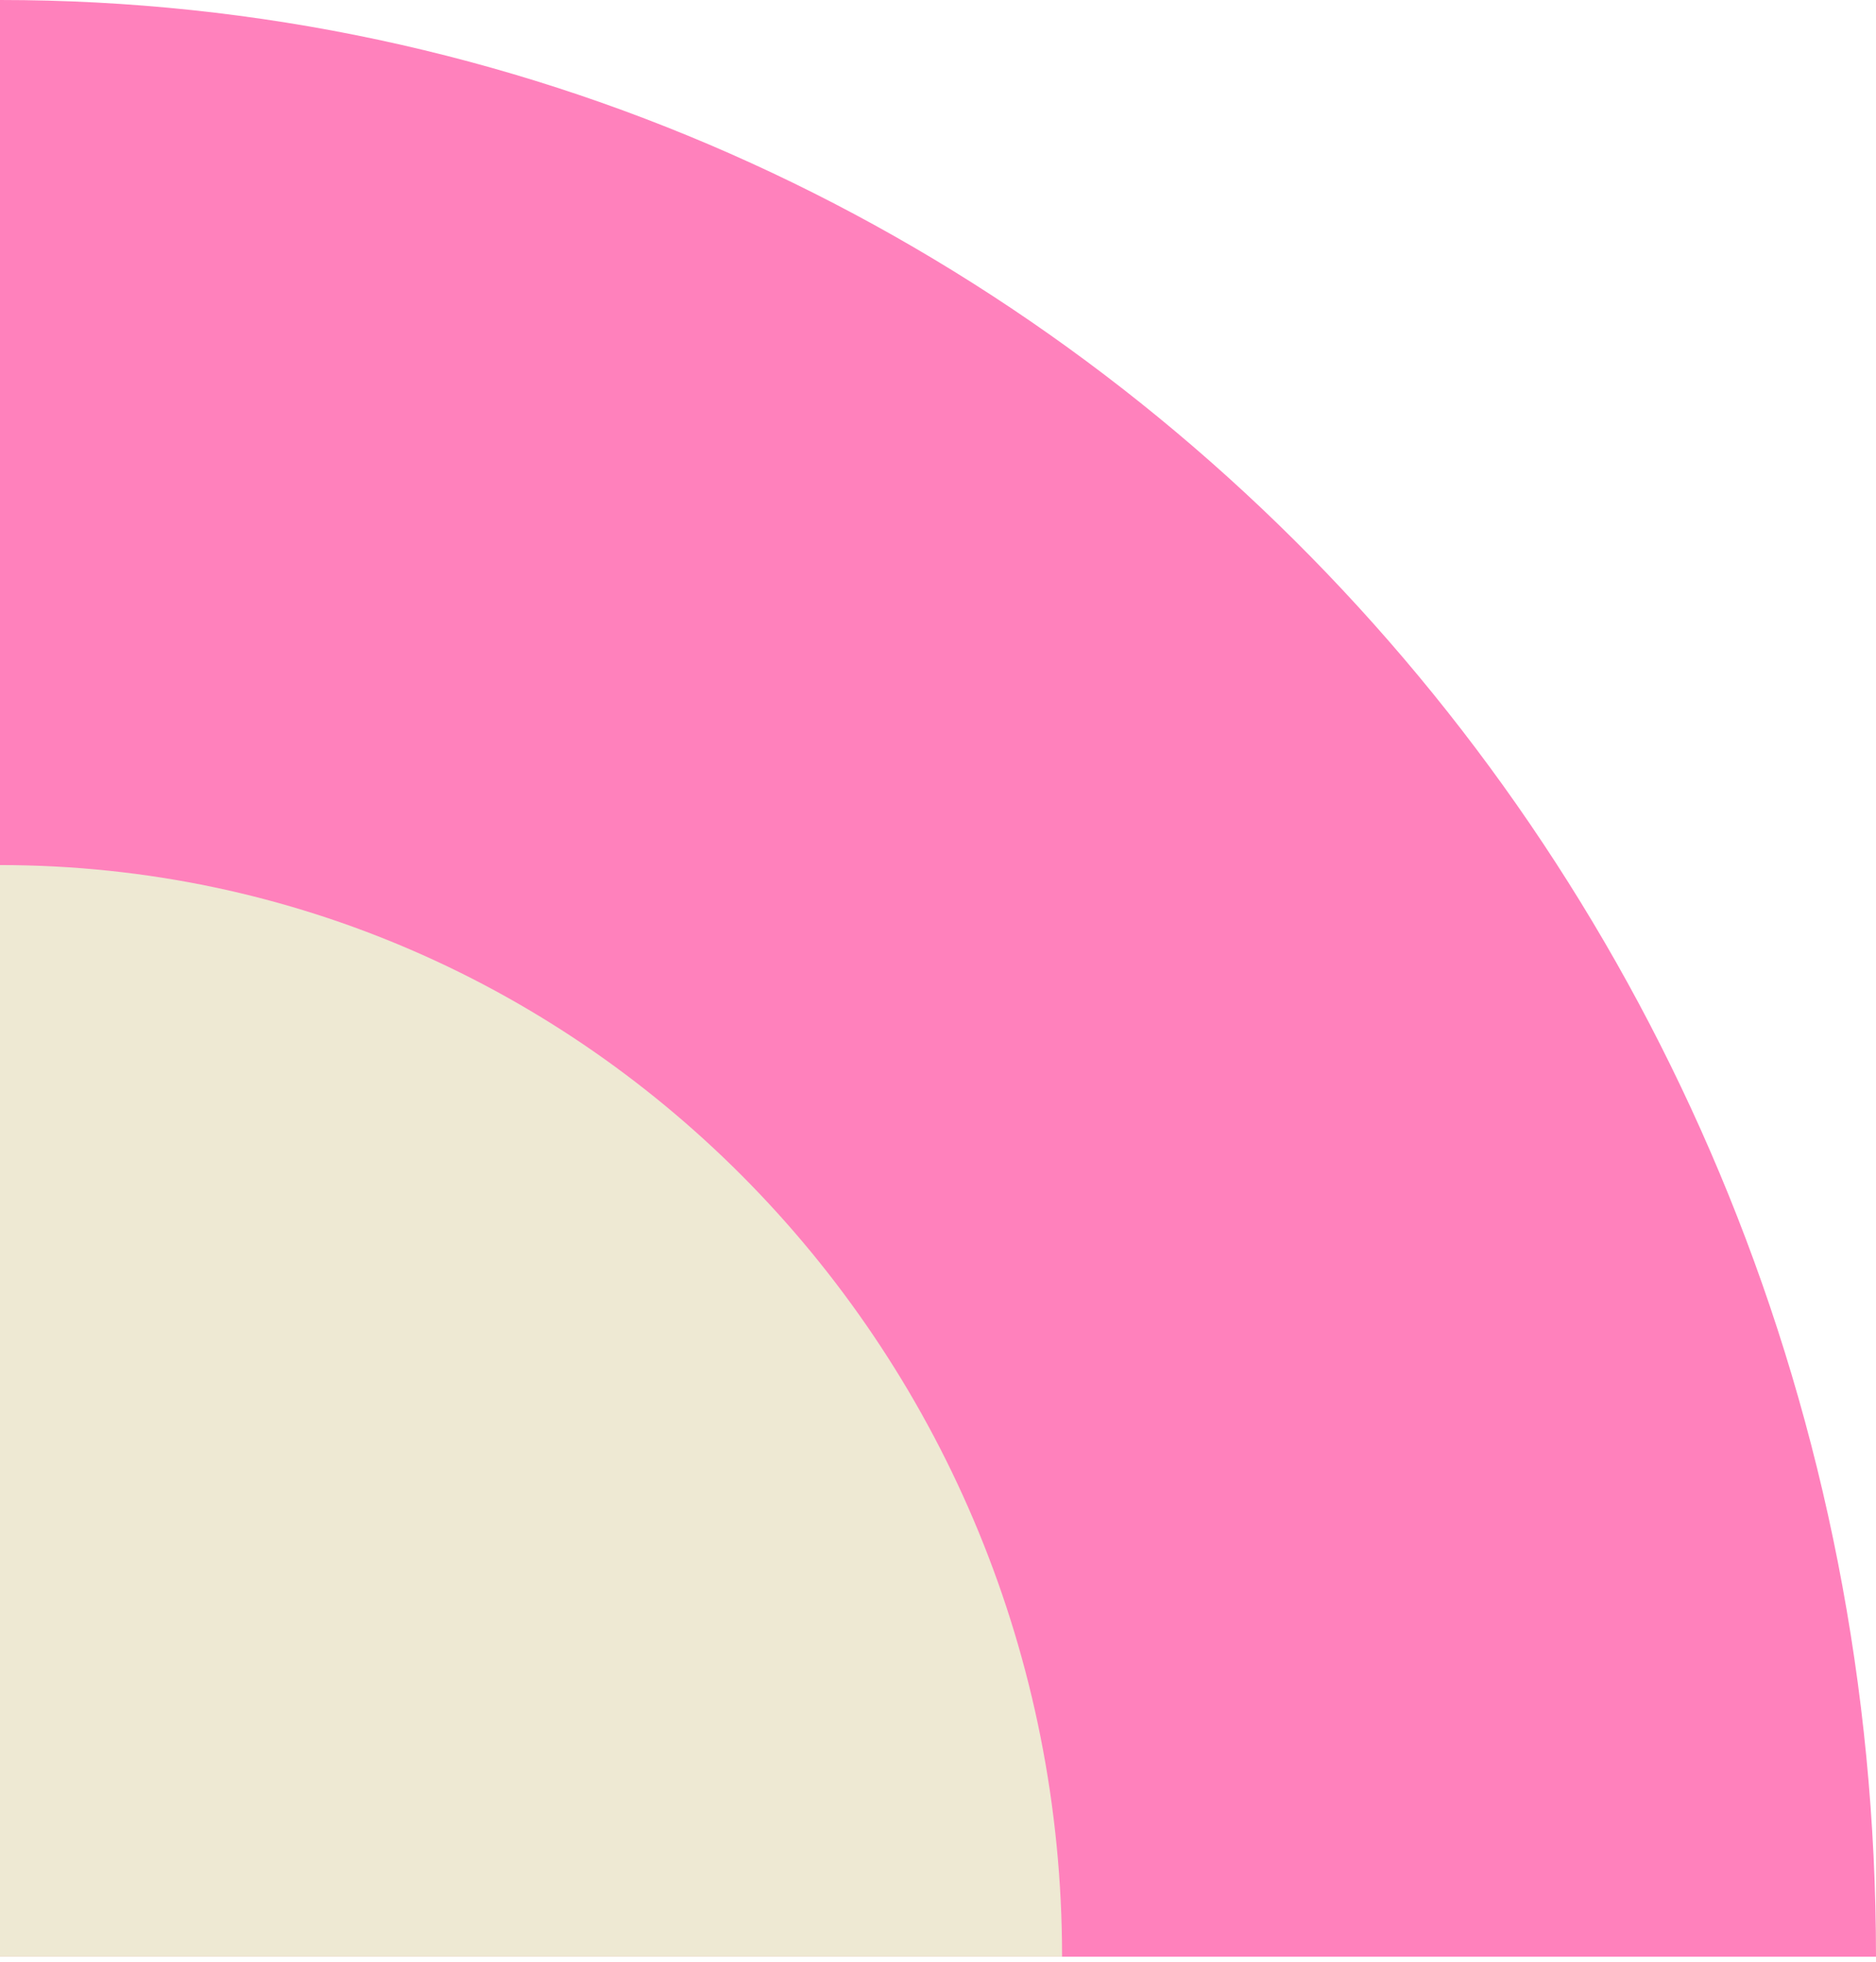
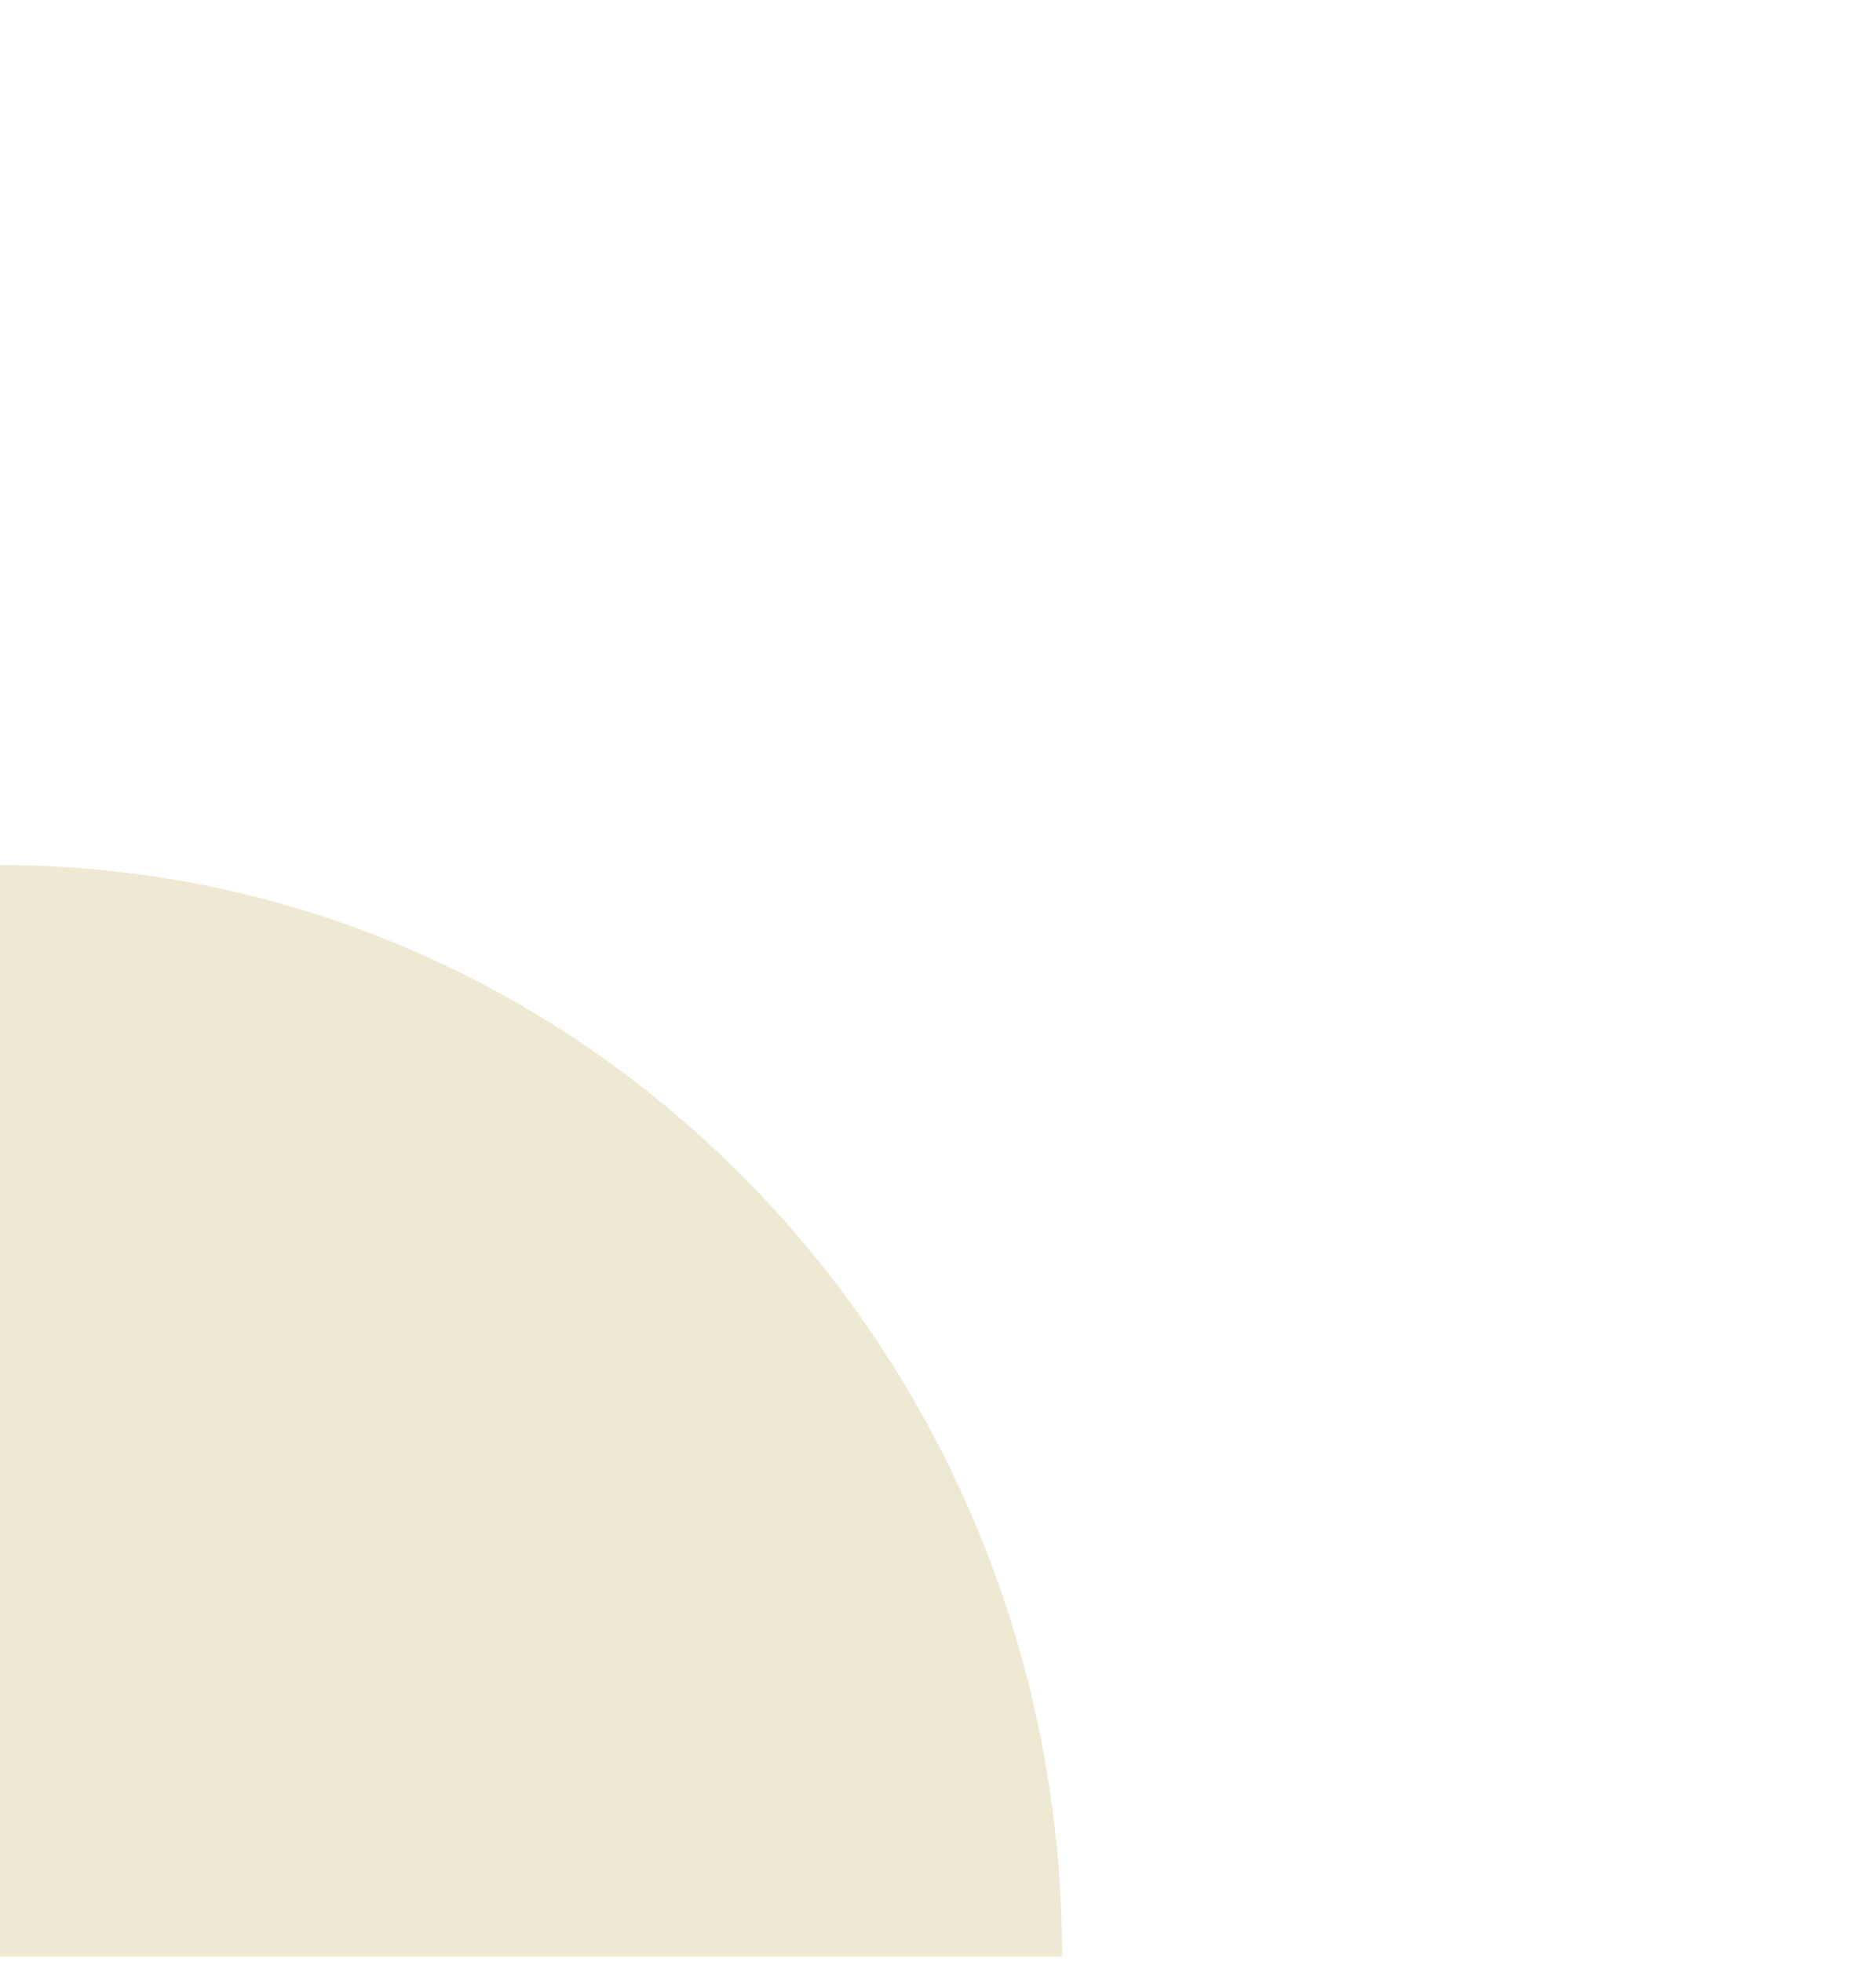
<svg xmlns="http://www.w3.org/2000/svg" width="130" height="136" viewBox="0 0 130 136" fill="none">
-   <path d="M0 0C71.812 -3.25732e-06 130 60.701 130 135.614L5.71255e-06 135.614L0 0Z" fill="#FF81BC" />
  <path d="M0 59.955C40.641 59.955 73.598 93.835 73.598 135.614L3.187e-06 135.614L0 59.955Z" fill="#EEE9D3" />
</svg>